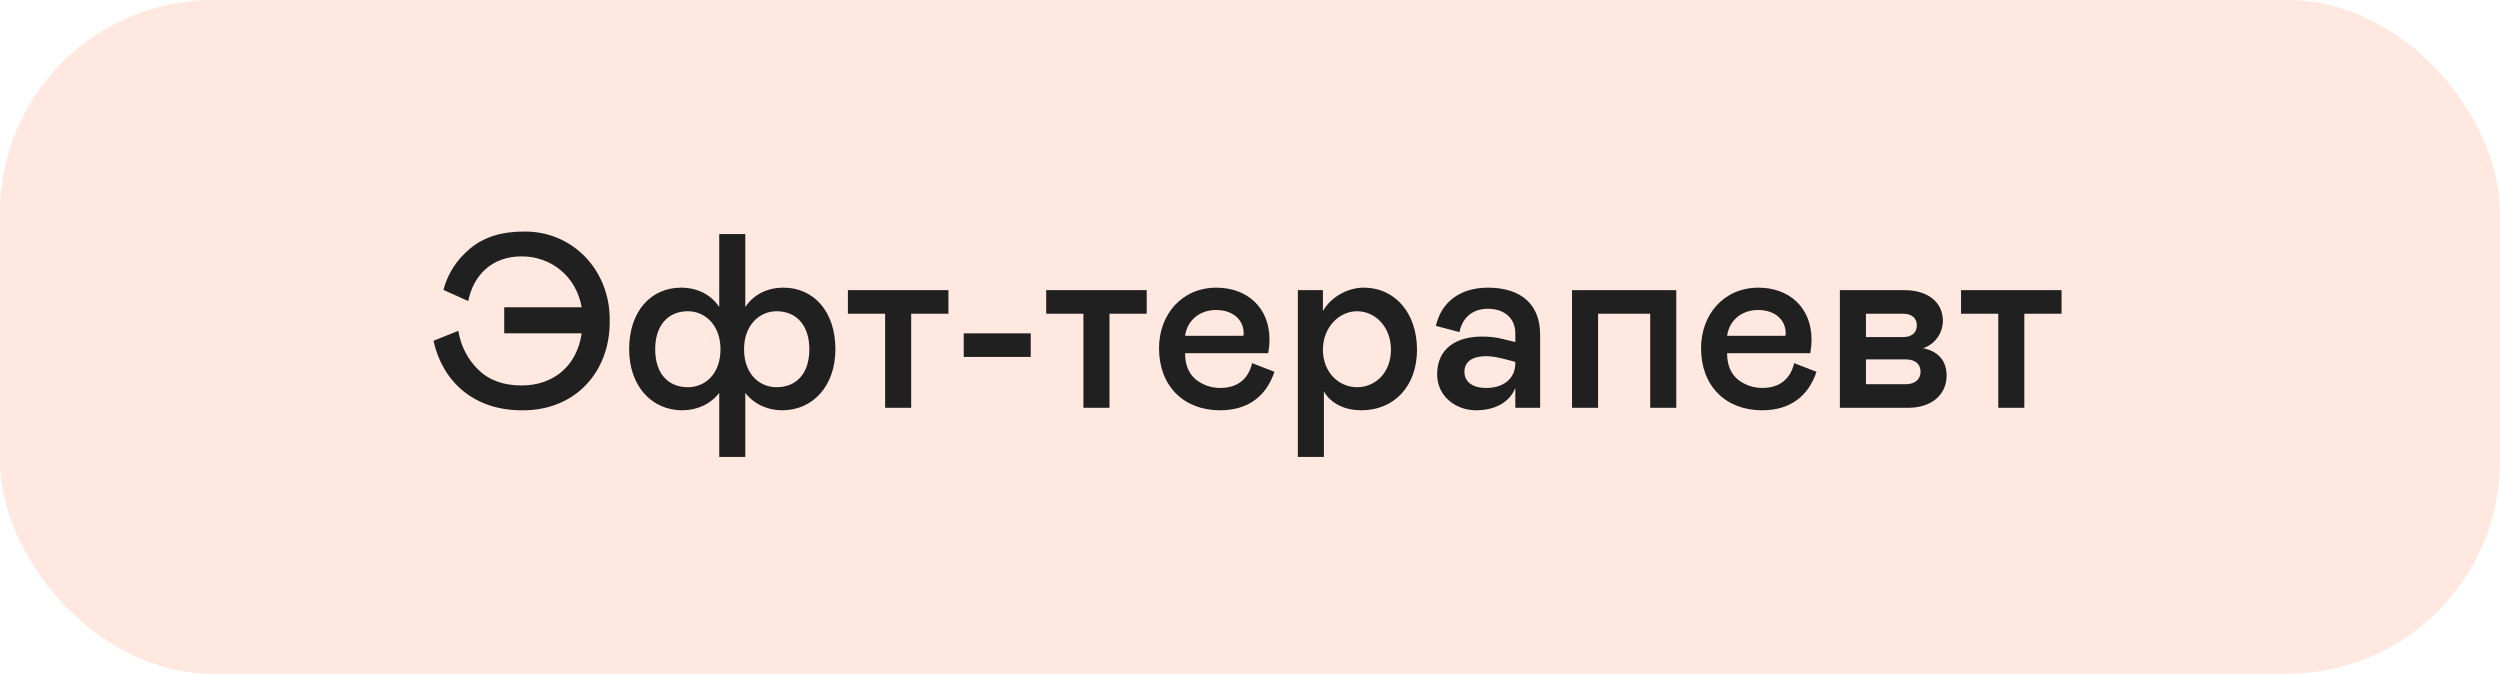
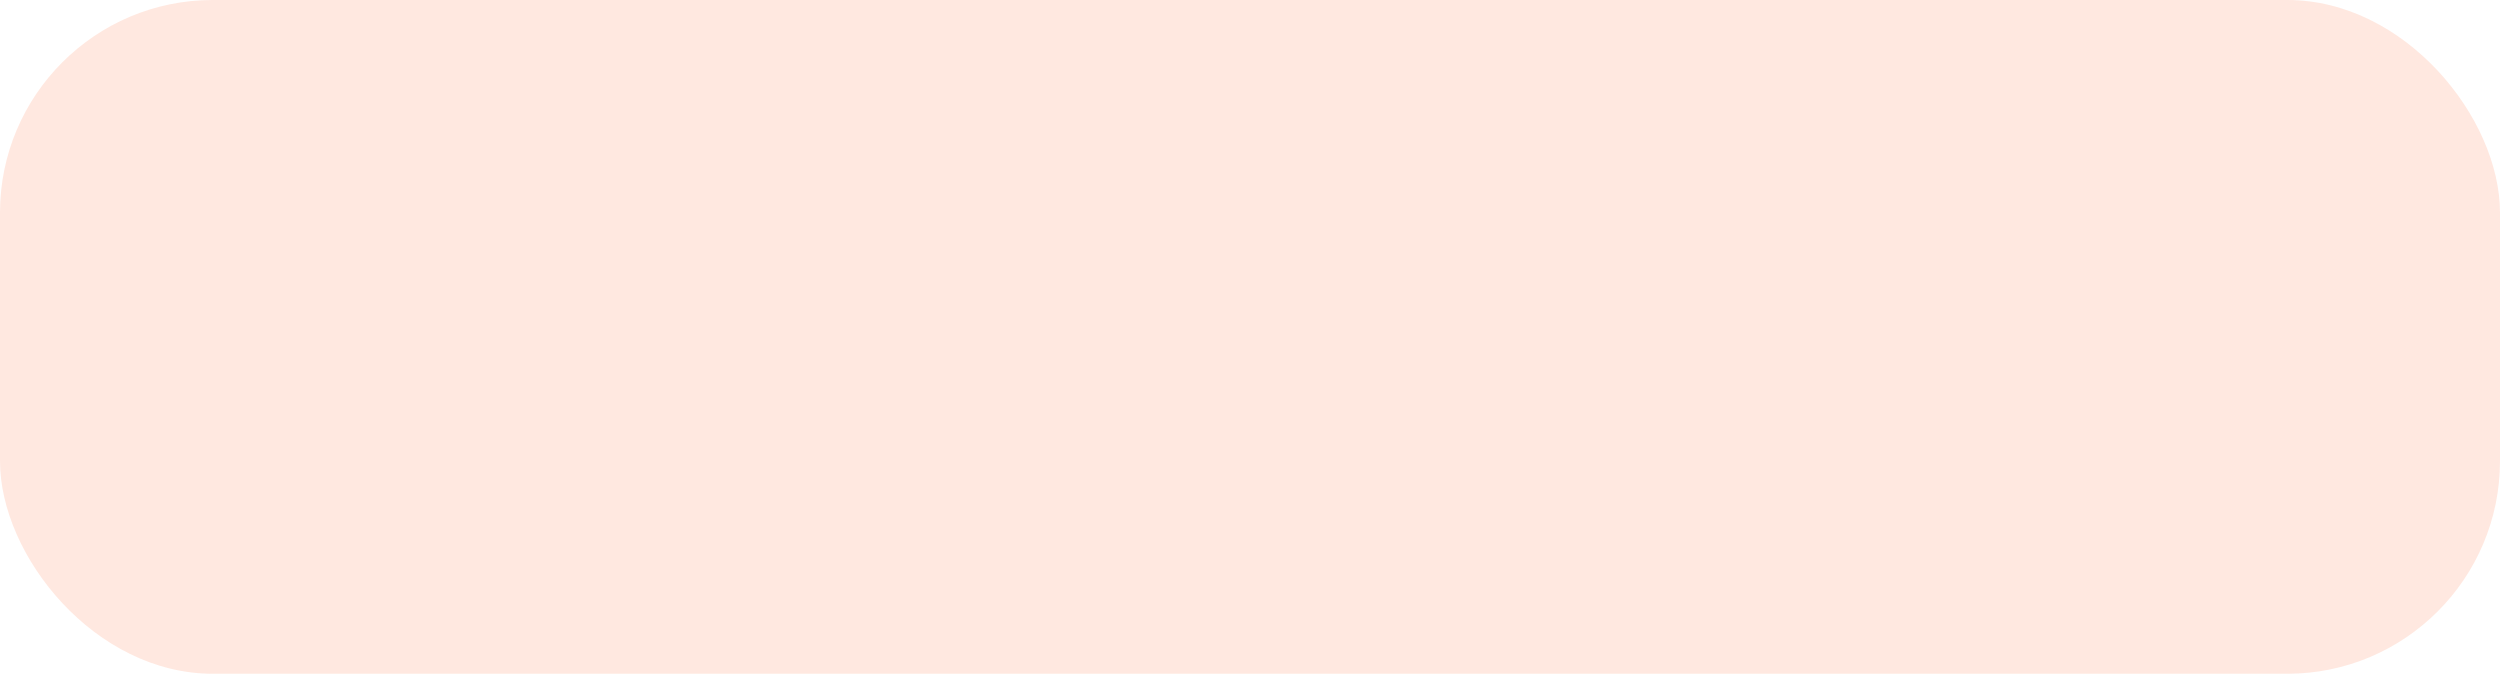
<svg xmlns="http://www.w3.org/2000/svg" width="141" height="38" viewBox="0 0 141 38" fill="none">
  <rect width="141" height="38" rx="12" fill="#FF8C68" fill-opacity="0.2" />
-   <path d="M24.448 19.22L25.848 18.66C26.002 19.542 26.38 20.27 26.982 20.858C27.584 21.446 28.396 21.74 29.418 21.74C31.21 21.74 32.54 20.648 32.806 18.8H28.438V17.33H32.806C32.498 15.58 31.084 14.46 29.418 14.46C27.752 14.46 26.702 15.51 26.408 16.98L25.008 16.35C25.26 15.412 25.764 14.642 26.52 14.012C27.276 13.382 28.27 13.06 29.516 13.06C32.274 13.004 34.43 15.23 34.388 18.1C34.416 20.97 32.442 23.182 29.418 23.14C26.702 23.14 24.952 21.502 24.448 19.22ZM40.565 25.772V22.16C40.075 22.79 39.319 23.14 38.478 23.14C36.742 23.14 35.483 21.754 35.483 19.696C35.483 17.54 36.728 16.224 38.408 16.224C39.374 16.224 40.117 16.644 40.565 17.316V13.2H42.035V17.316C42.483 16.644 43.224 16.224 44.191 16.224C45.87 16.224 47.117 17.54 47.117 19.696C47.117 21.754 45.856 23.14 44.12 23.14C43.281 23.14 42.525 22.79 42.035 22.16V25.772H40.565ZM40.635 19.696C40.635 18.324 39.752 17.554 38.8 17.554C37.666 17.554 36.953 18.366 36.953 19.696C36.953 21.054 37.666 21.838 38.8 21.838C39.752 21.838 40.635 21.11 40.635 19.696ZM45.647 19.696C45.647 18.366 44.932 17.554 43.798 17.554C42.846 17.554 41.965 18.324 41.965 19.696C41.965 21.11 42.846 21.838 43.798 21.838C44.932 21.838 45.647 21.054 45.647 19.696ZM49.921 23V17.694H47.821V16.364H53.491V17.694H51.391V23H49.921ZM54.354 18.8H58.134V20.13H54.354V18.8ZM61.105 23V17.694H59.005V16.364H64.675V17.694H62.575V23H61.105ZM70.619 20.48L71.879 20.97C71.417 22.356 70.381 23.14 68.813 23.14C66.769 23.14 65.369 21.782 65.369 19.64C65.369 17.736 66.657 16.224 68.603 16.224C70.339 16.224 71.599 17.344 71.599 19.15C71.599 19.416 71.571 19.668 71.529 19.92H66.839C66.839 20.564 67.035 21.054 67.427 21.39C67.833 21.712 68.295 21.88 68.827 21.88C69.779 21.88 70.409 21.39 70.619 20.48ZM66.839 18.94H70.129L70.143 18.814C70.143 17.988 69.485 17.484 68.589 17.484C67.679 17.484 66.965 18.044 66.839 18.94ZM73.199 16.364H74.613V17.54C75.061 16.756 75.999 16.224 76.909 16.224C78.715 16.224 79.919 17.694 79.919 19.724C79.919 21.754 78.659 23.14 76.769 23.14C75.887 23.14 75.075 22.79 74.669 22.076V25.772H73.199V16.364ZM76.531 21.838C77.595 21.838 78.449 20.998 78.449 19.724C78.449 18.45 77.581 17.554 76.531 17.554C75.551 17.554 74.613 18.436 74.613 19.724C74.613 21.012 75.523 21.838 76.531 21.838ZM81.054 21.11C81.054 19.668 82.118 18.982 83.588 18.982C83.994 18.982 84.386 19.024 84.764 19.122L85.464 19.29V18.8C85.464 17.918 84.806 17.414 83.924 17.414C83.042 17.414 82.468 17.932 82.314 18.73L80.984 18.38C81.278 17.078 82.3 16.224 83.924 16.224C85.814 16.224 86.864 17.19 86.864 18.87V23H85.464V21.88C85.17 22.622 84.414 23.14 83.238 23.14C82.146 23.14 81.054 22.384 81.054 21.11ZM85.464 20.48V20.41L84.932 20.27C84.456 20.144 84.092 20.088 83.826 20.088C83.084 20.088 82.594 20.368 82.594 20.97C82.594 21.488 82.986 21.88 83.826 21.88C84.792 21.88 85.464 21.362 85.464 20.48ZM88.662 23V16.364H94.542V23H93.072V17.694H90.132V23H88.662ZM101.19 20.48L102.45 20.97C101.988 22.356 100.952 23.14 99.383 23.14C97.34 23.14 95.939 21.782 95.939 19.64C95.939 17.736 97.228 16.224 99.174 16.224C100.91 16.224 102.17 17.344 102.17 19.15C102.17 19.416 102.142 19.668 102.1 19.92H97.409C97.409 20.564 97.606 21.054 97.998 21.39C98.403 21.712 98.865 21.88 99.397 21.88C100.35 21.88 100.98 21.39 101.19 20.48ZM97.409 18.94H100.7L100.714 18.814C100.714 17.988 100.056 17.484 99.159 17.484C98.249 17.484 97.535 18.044 97.409 18.94ZM103.769 23V16.364H107.409C108.739 16.364 109.579 17.05 109.579 18.1C109.579 18.772 109.131 19.43 108.459 19.64C109.257 19.794 109.789 20.298 109.789 21.18C109.789 22.258 108.949 23 107.619 23H103.769ZM105.239 19.01H107.339C107.829 19.01 108.109 18.758 108.109 18.352C108.109 17.946 107.829 17.694 107.339 17.694H105.239V19.01ZM105.239 21.67H107.479C108.025 21.67 108.319 21.376 108.319 20.97C108.319 20.536 108.025 20.27 107.479 20.27H105.239V21.67ZM112.702 23V17.694H110.602V16.364H116.272V17.694H114.172V23H112.702Z" fill="#212021" />
</svg>